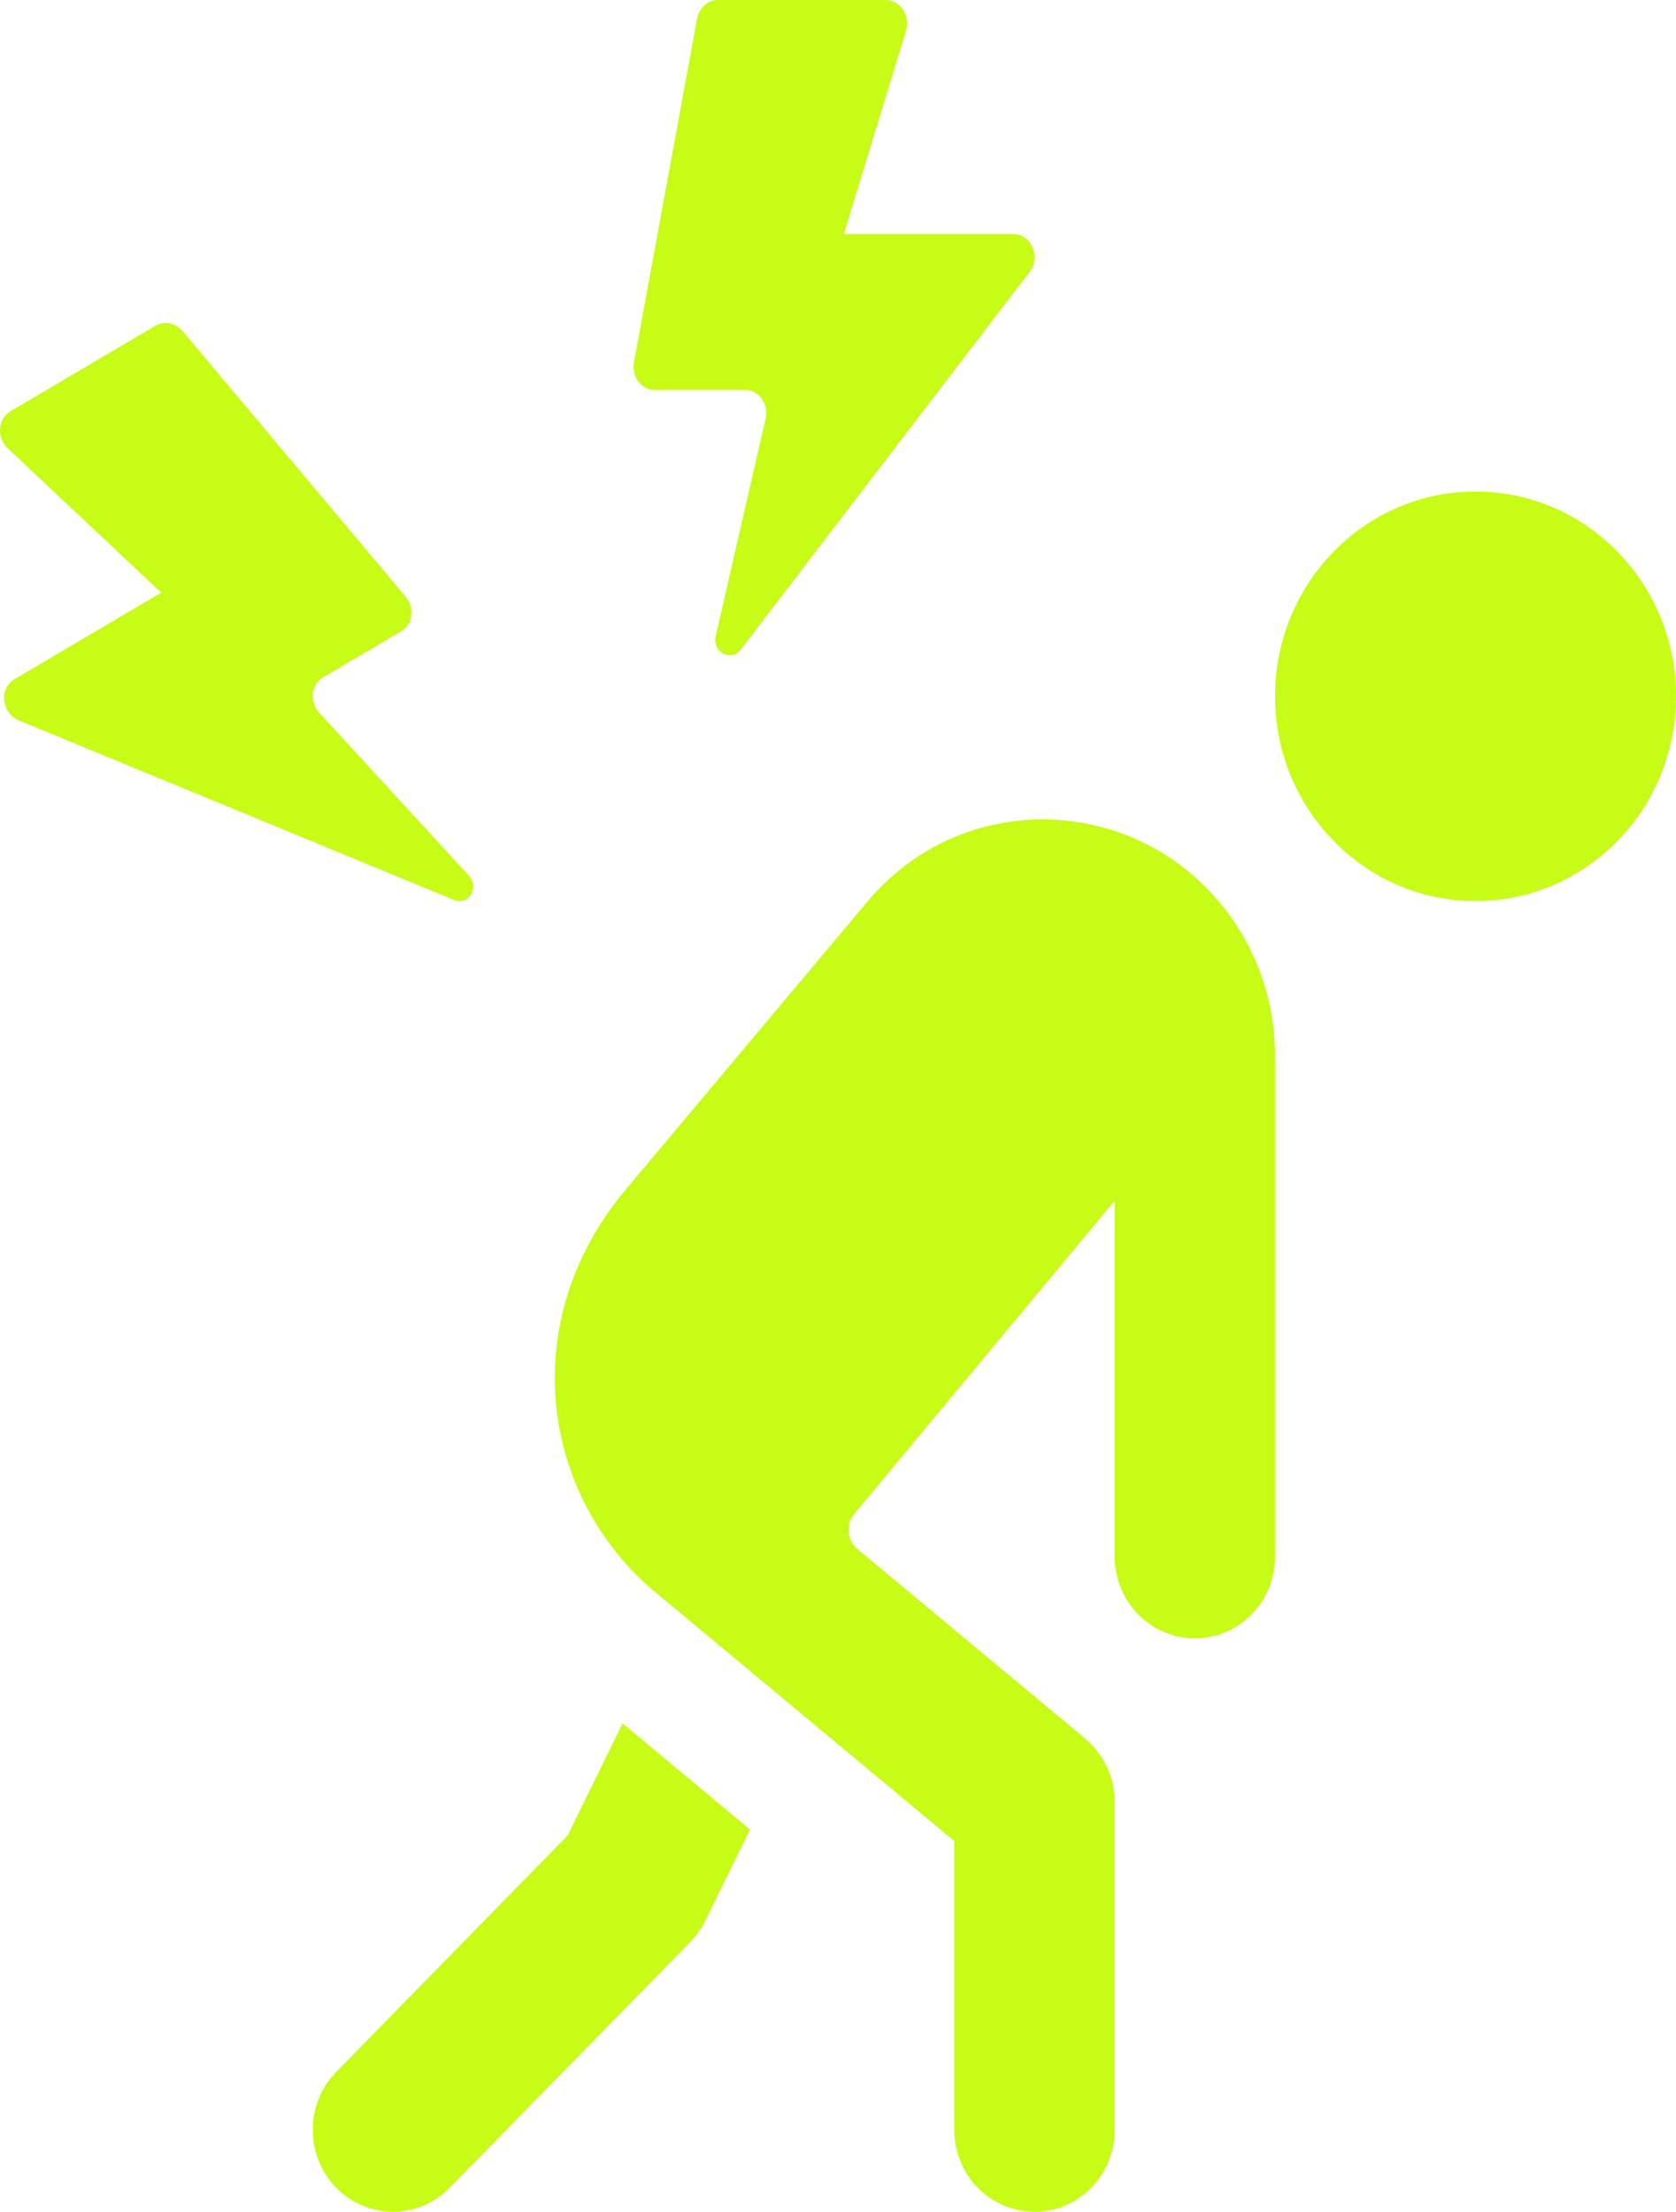
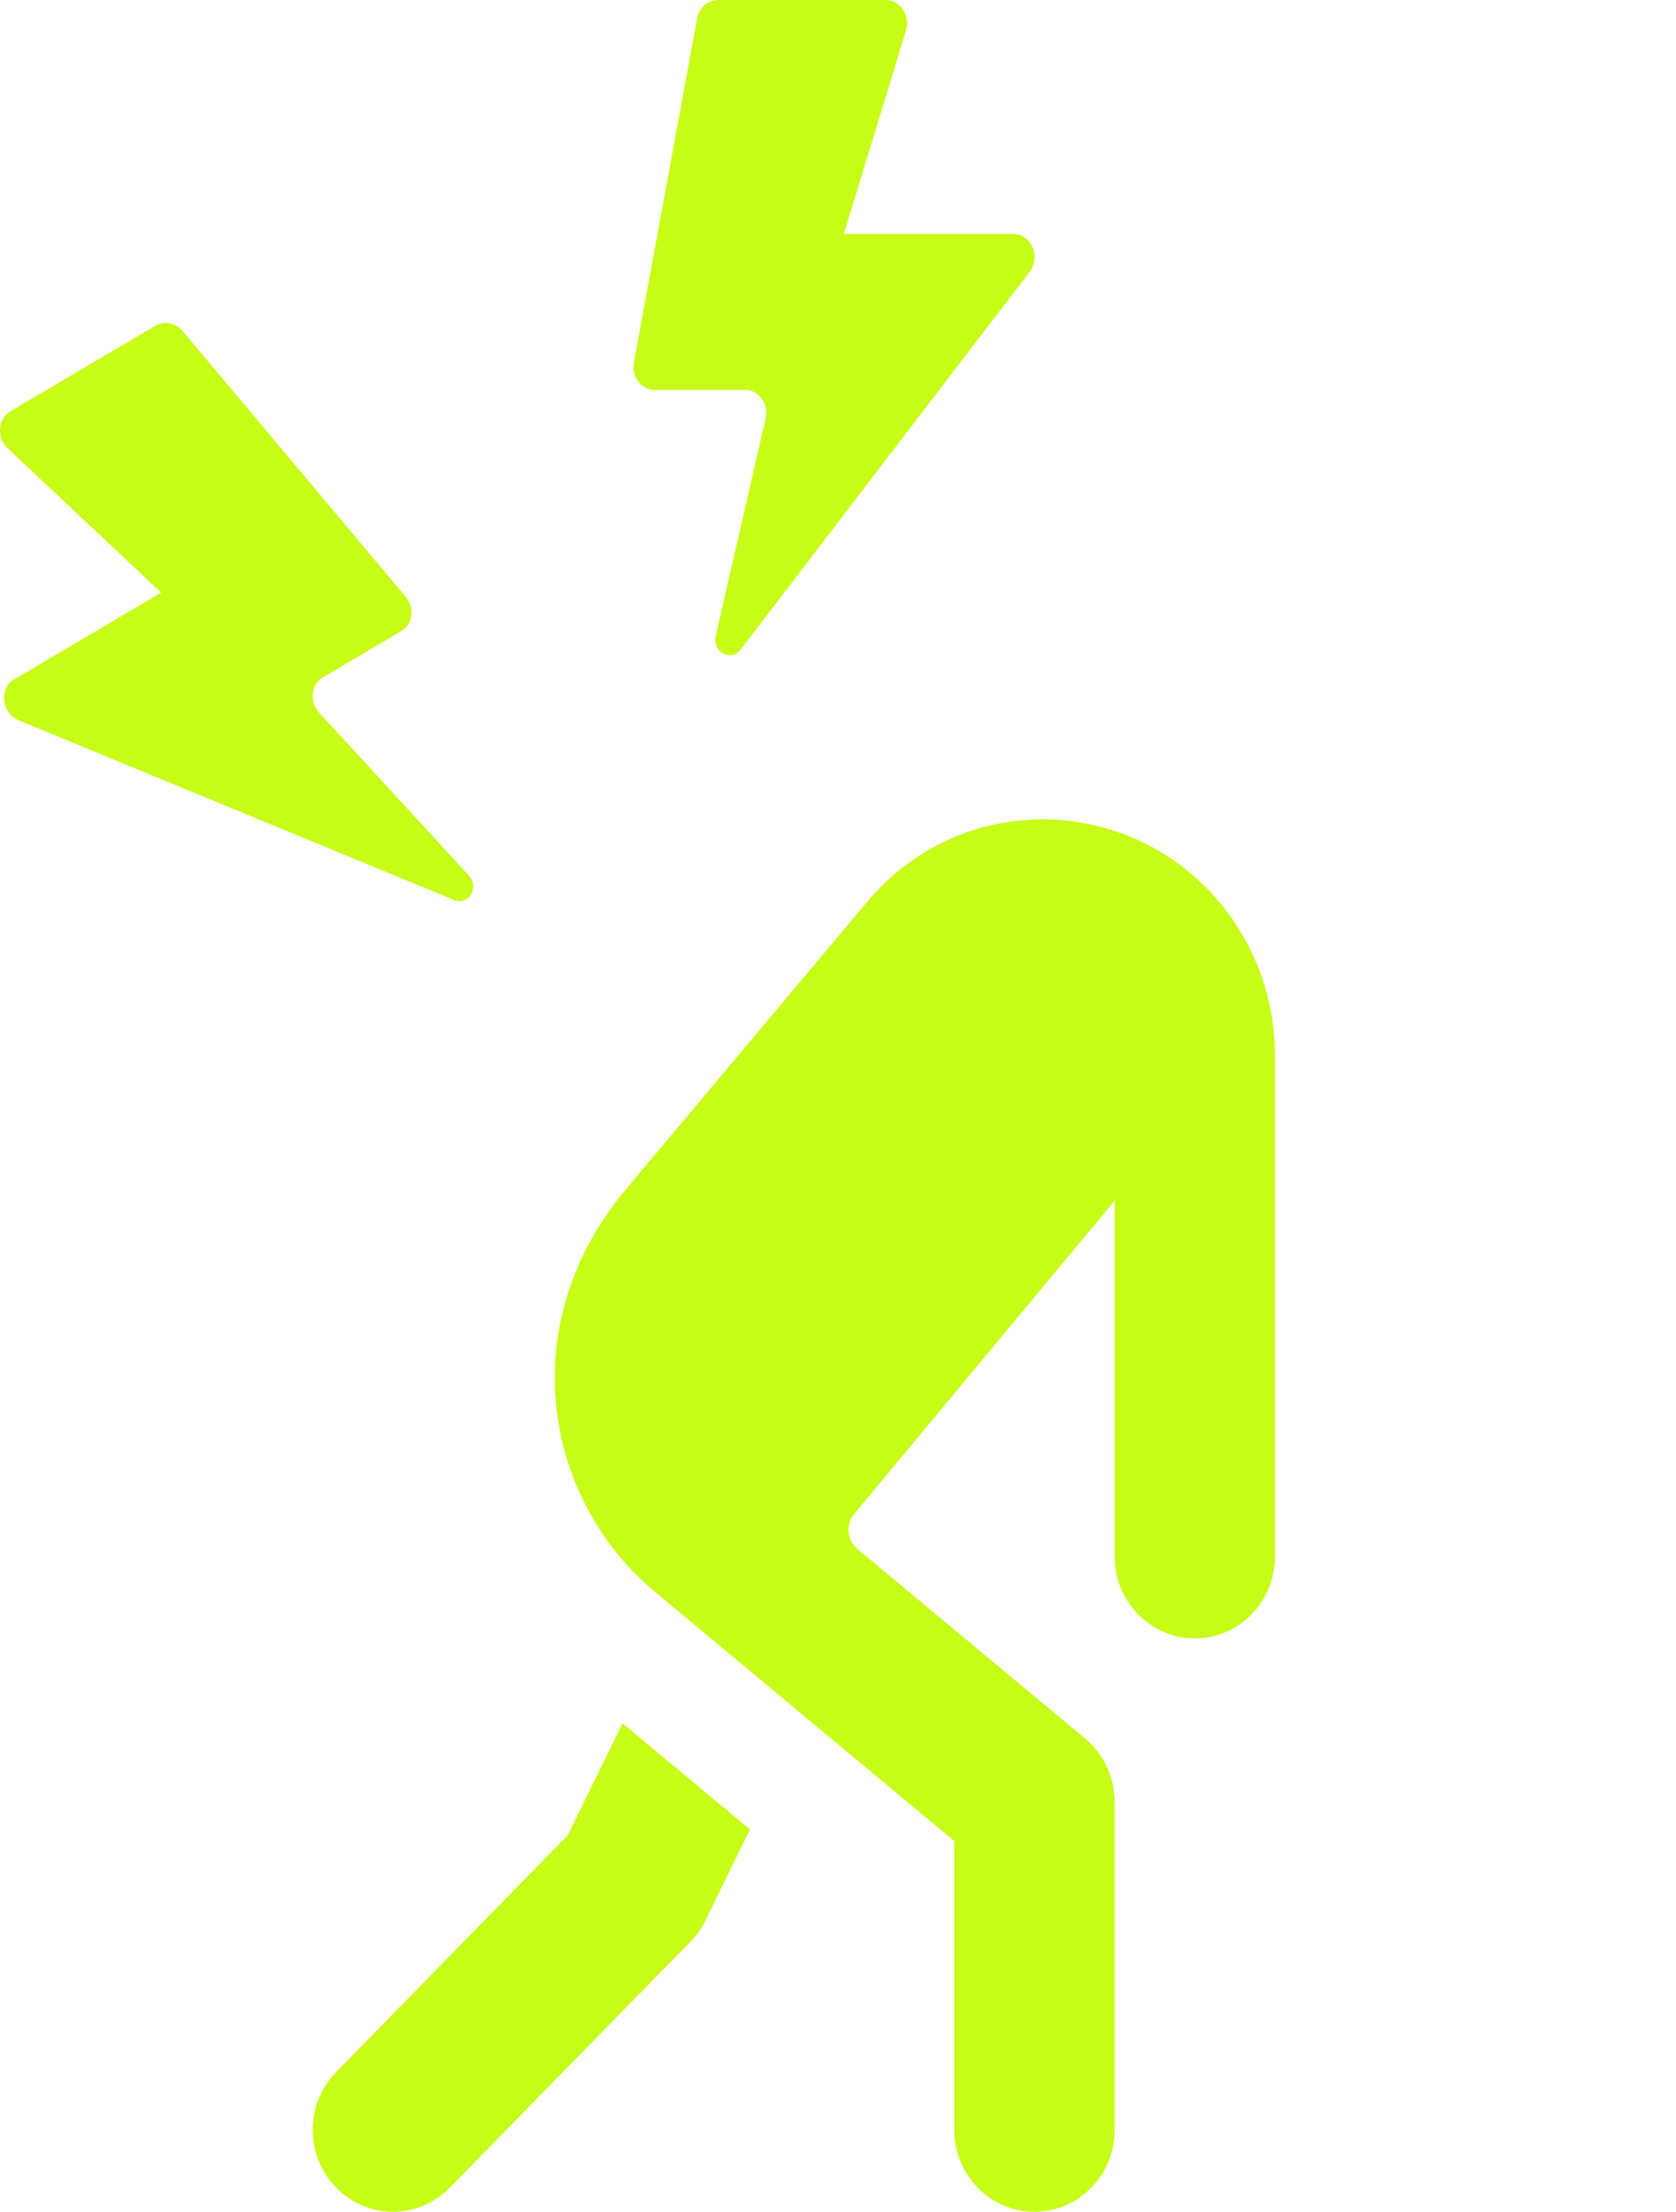
<svg xmlns="http://www.w3.org/2000/svg" width="72" height="95" viewBox="0 0 72 95" fill="none">
-   <path d="M72 29.907C72 34.766 68.145 38.703 63.388 38.703C58.63 38.703 54.775 34.766 54.775 29.907C54.775 25.048 58.63 21.111 63.388 21.111C68.145 21.111 72 25.048 72 29.907Z" fill="#C7FC17" />
  <path d="M26.744 74.022L32.218 78.578L30.299 82.498C30.134 82.836 29.917 83.145 29.651 83.413L19.317 93.968C17.97 95.344 15.792 95.344 14.445 93.968C13.098 92.593 13.098 90.369 14.445 88.993L24.384 78.839L26.744 74.022Z" fill="#C7FC17" />
  <path d="M51.854 38.165C53.738 40.097 54.775 42.648 54.775 45.364V66.851C54.775 68.797 53.235 70.37 51.33 70.37C49.425 70.37 47.885 68.797 47.885 66.851V51.57L36.696 65.029C36.321 65.479 36.383 66.158 36.831 66.531L46.618 74.676C47.42 75.345 47.885 76.348 47.885 77.407V91.481C47.885 93.426 46.346 94.999 44.441 94.999C42.535 94.999 40.995 93.426 40.995 91.481V79.078L28.146 68.382C23.32 64.367 22.048 56.848 26.899 51.071L37.254 38.735C41.109 34.14 47.865 34.091 51.854 38.165Z" fill="#C7FC17" />
  <path d="M19.499 38.654L0.807 30.942C0.063 30.636 -0.051 29.569 0.617 29.175L6.925 25.456L0.335 19.26C-0.154 18.799 -0.099 17.99 0.445 17.666L6.674 13.993C7.056 13.771 7.549 13.87 7.855 14.232L17.425 25.629C17.825 26.104 17.732 26.818 17.232 27.113L13.873 29.094C13.36 29.397 13.281 30.143 13.712 30.611L20.133 37.599C20.612 38.112 20.13 38.914 19.499 38.654Z" fill="#C7FC17" />
  <path d="M27.233 15.566L29.944 0.809C30.03 0.338 30.409 0 30.85 0H38.043C38.674 0 39.118 0.672 38.918 1.323L36.248 10.052H43.531C44.303 10.052 44.726 11.034 44.23 11.678L31.818 27.902C31.398 28.447 30.588 28 30.747 27.311L32.89 17.98C33.034 17.353 32.6 16.748 32.008 16.748H28.132C27.553 16.752 27.123 16.178 27.233 15.566Z" fill="#C7FC17" />
</svg>